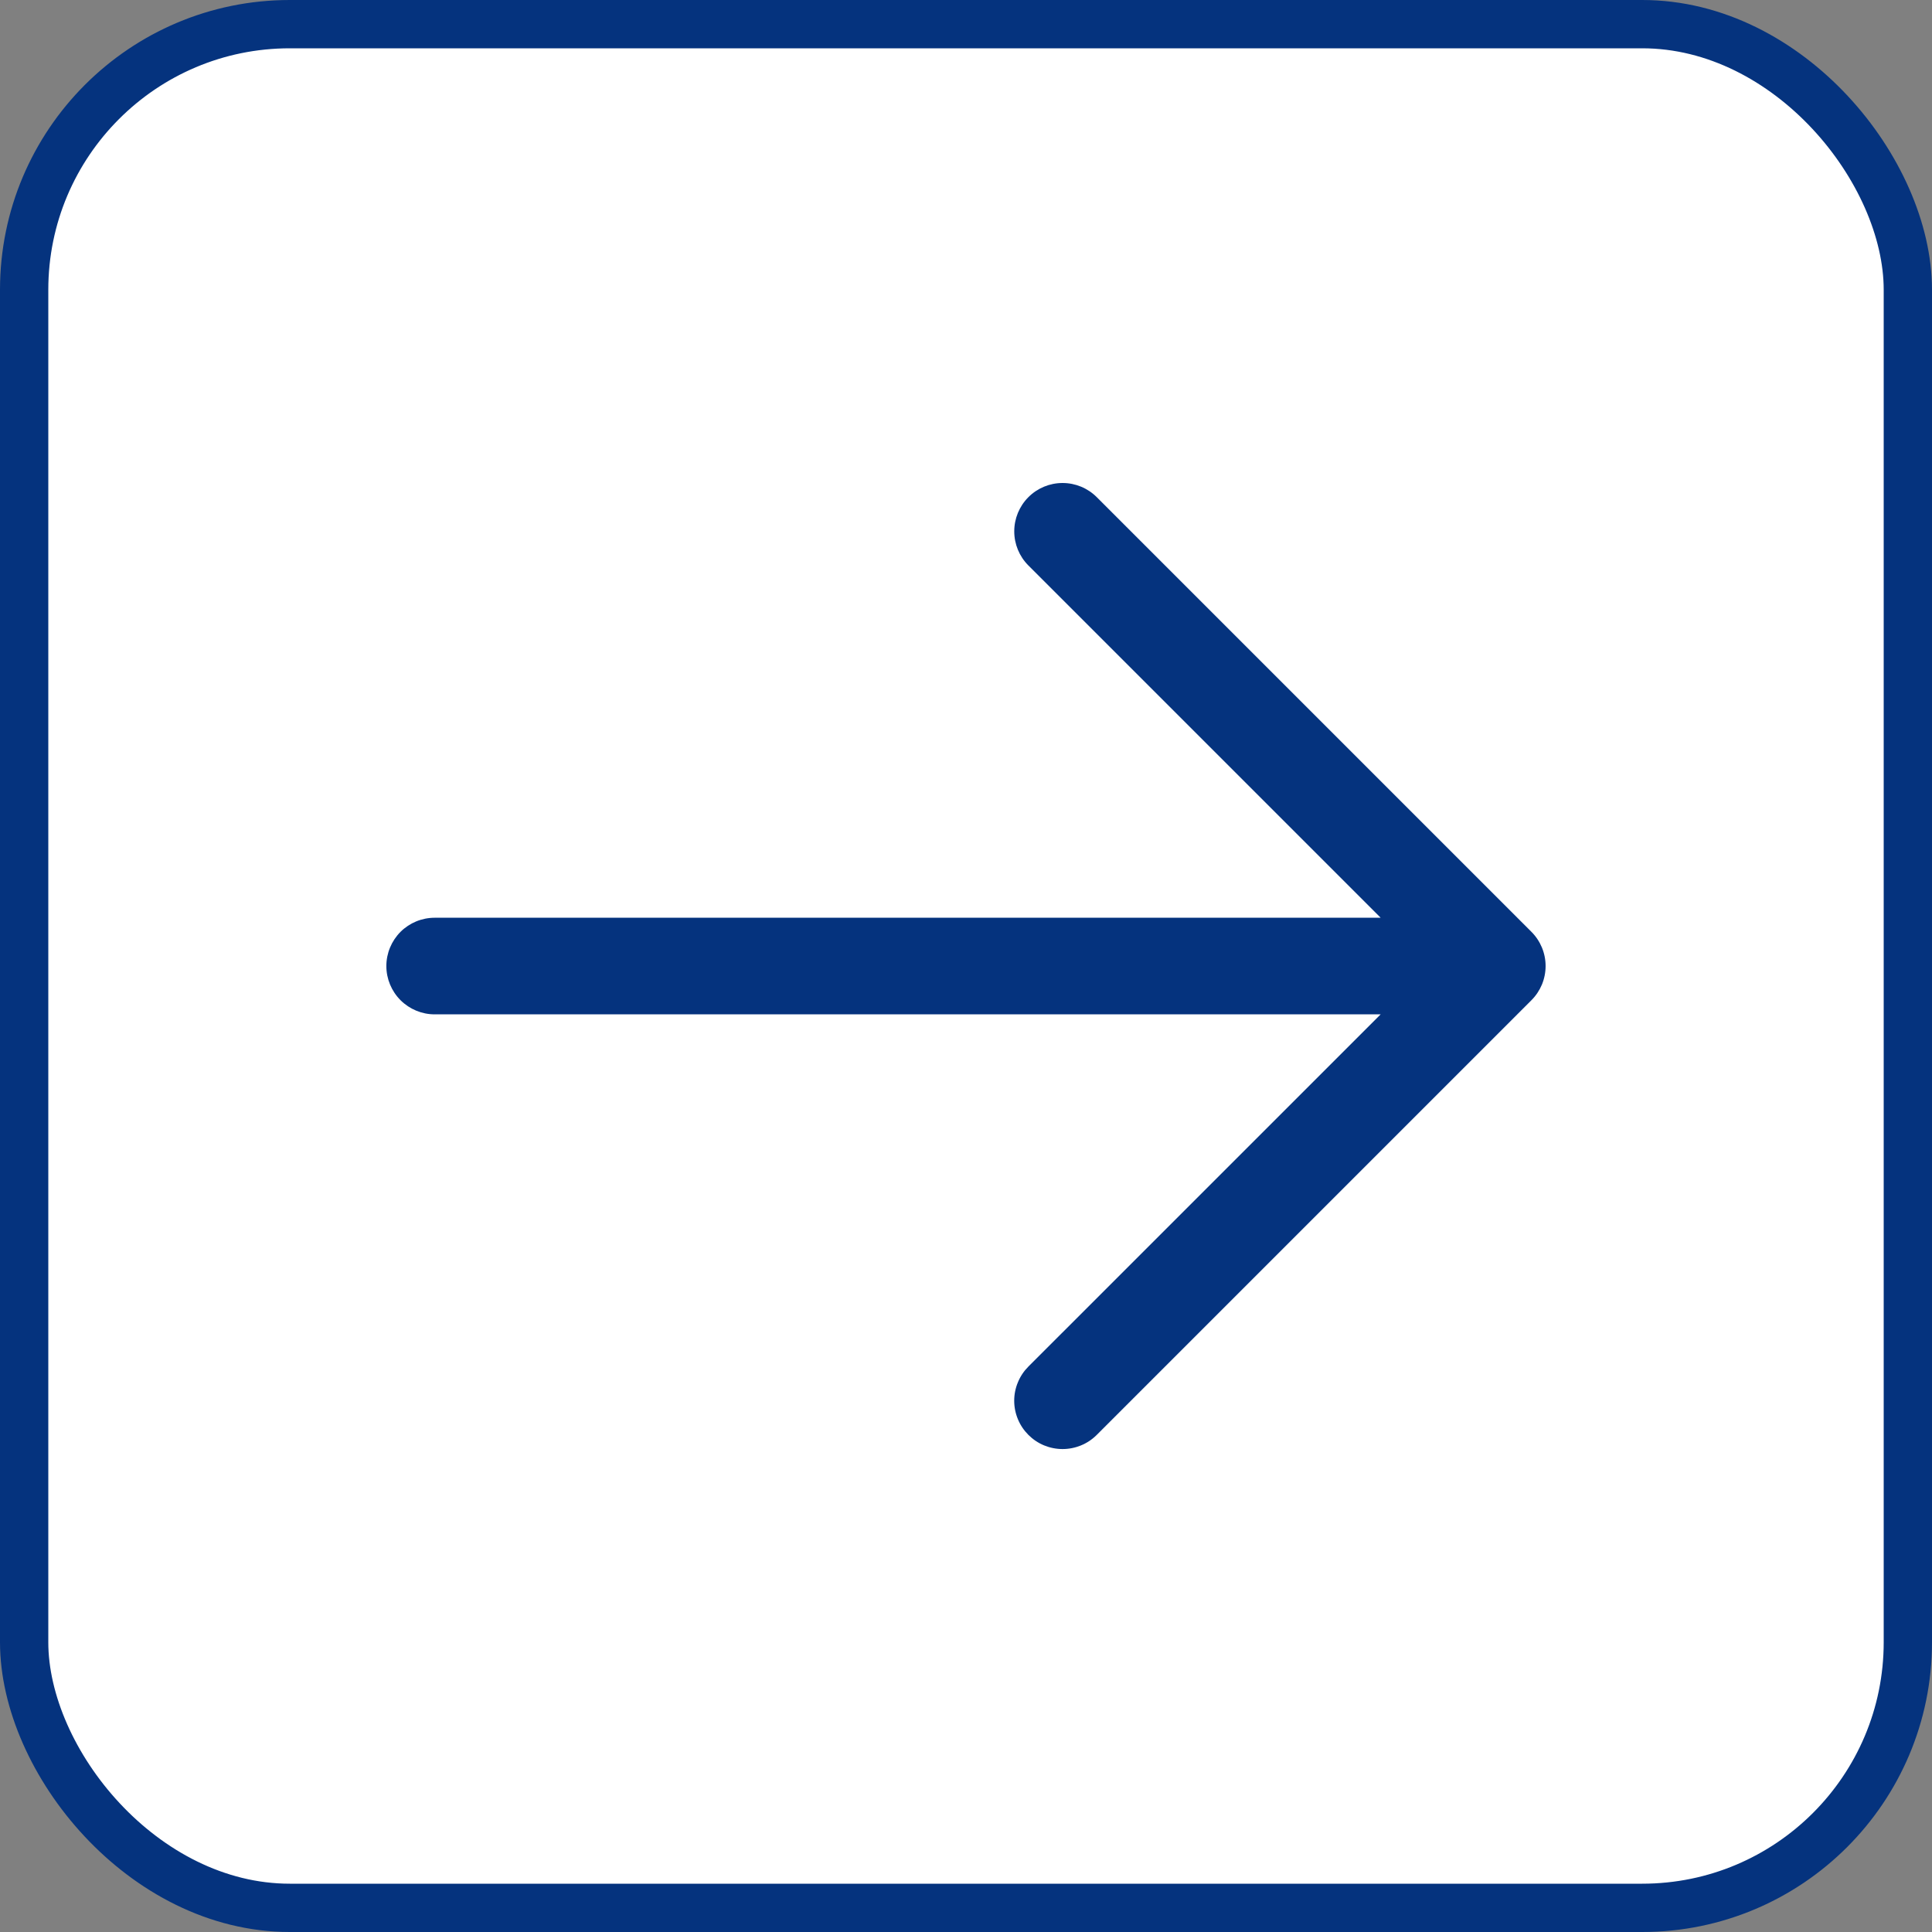
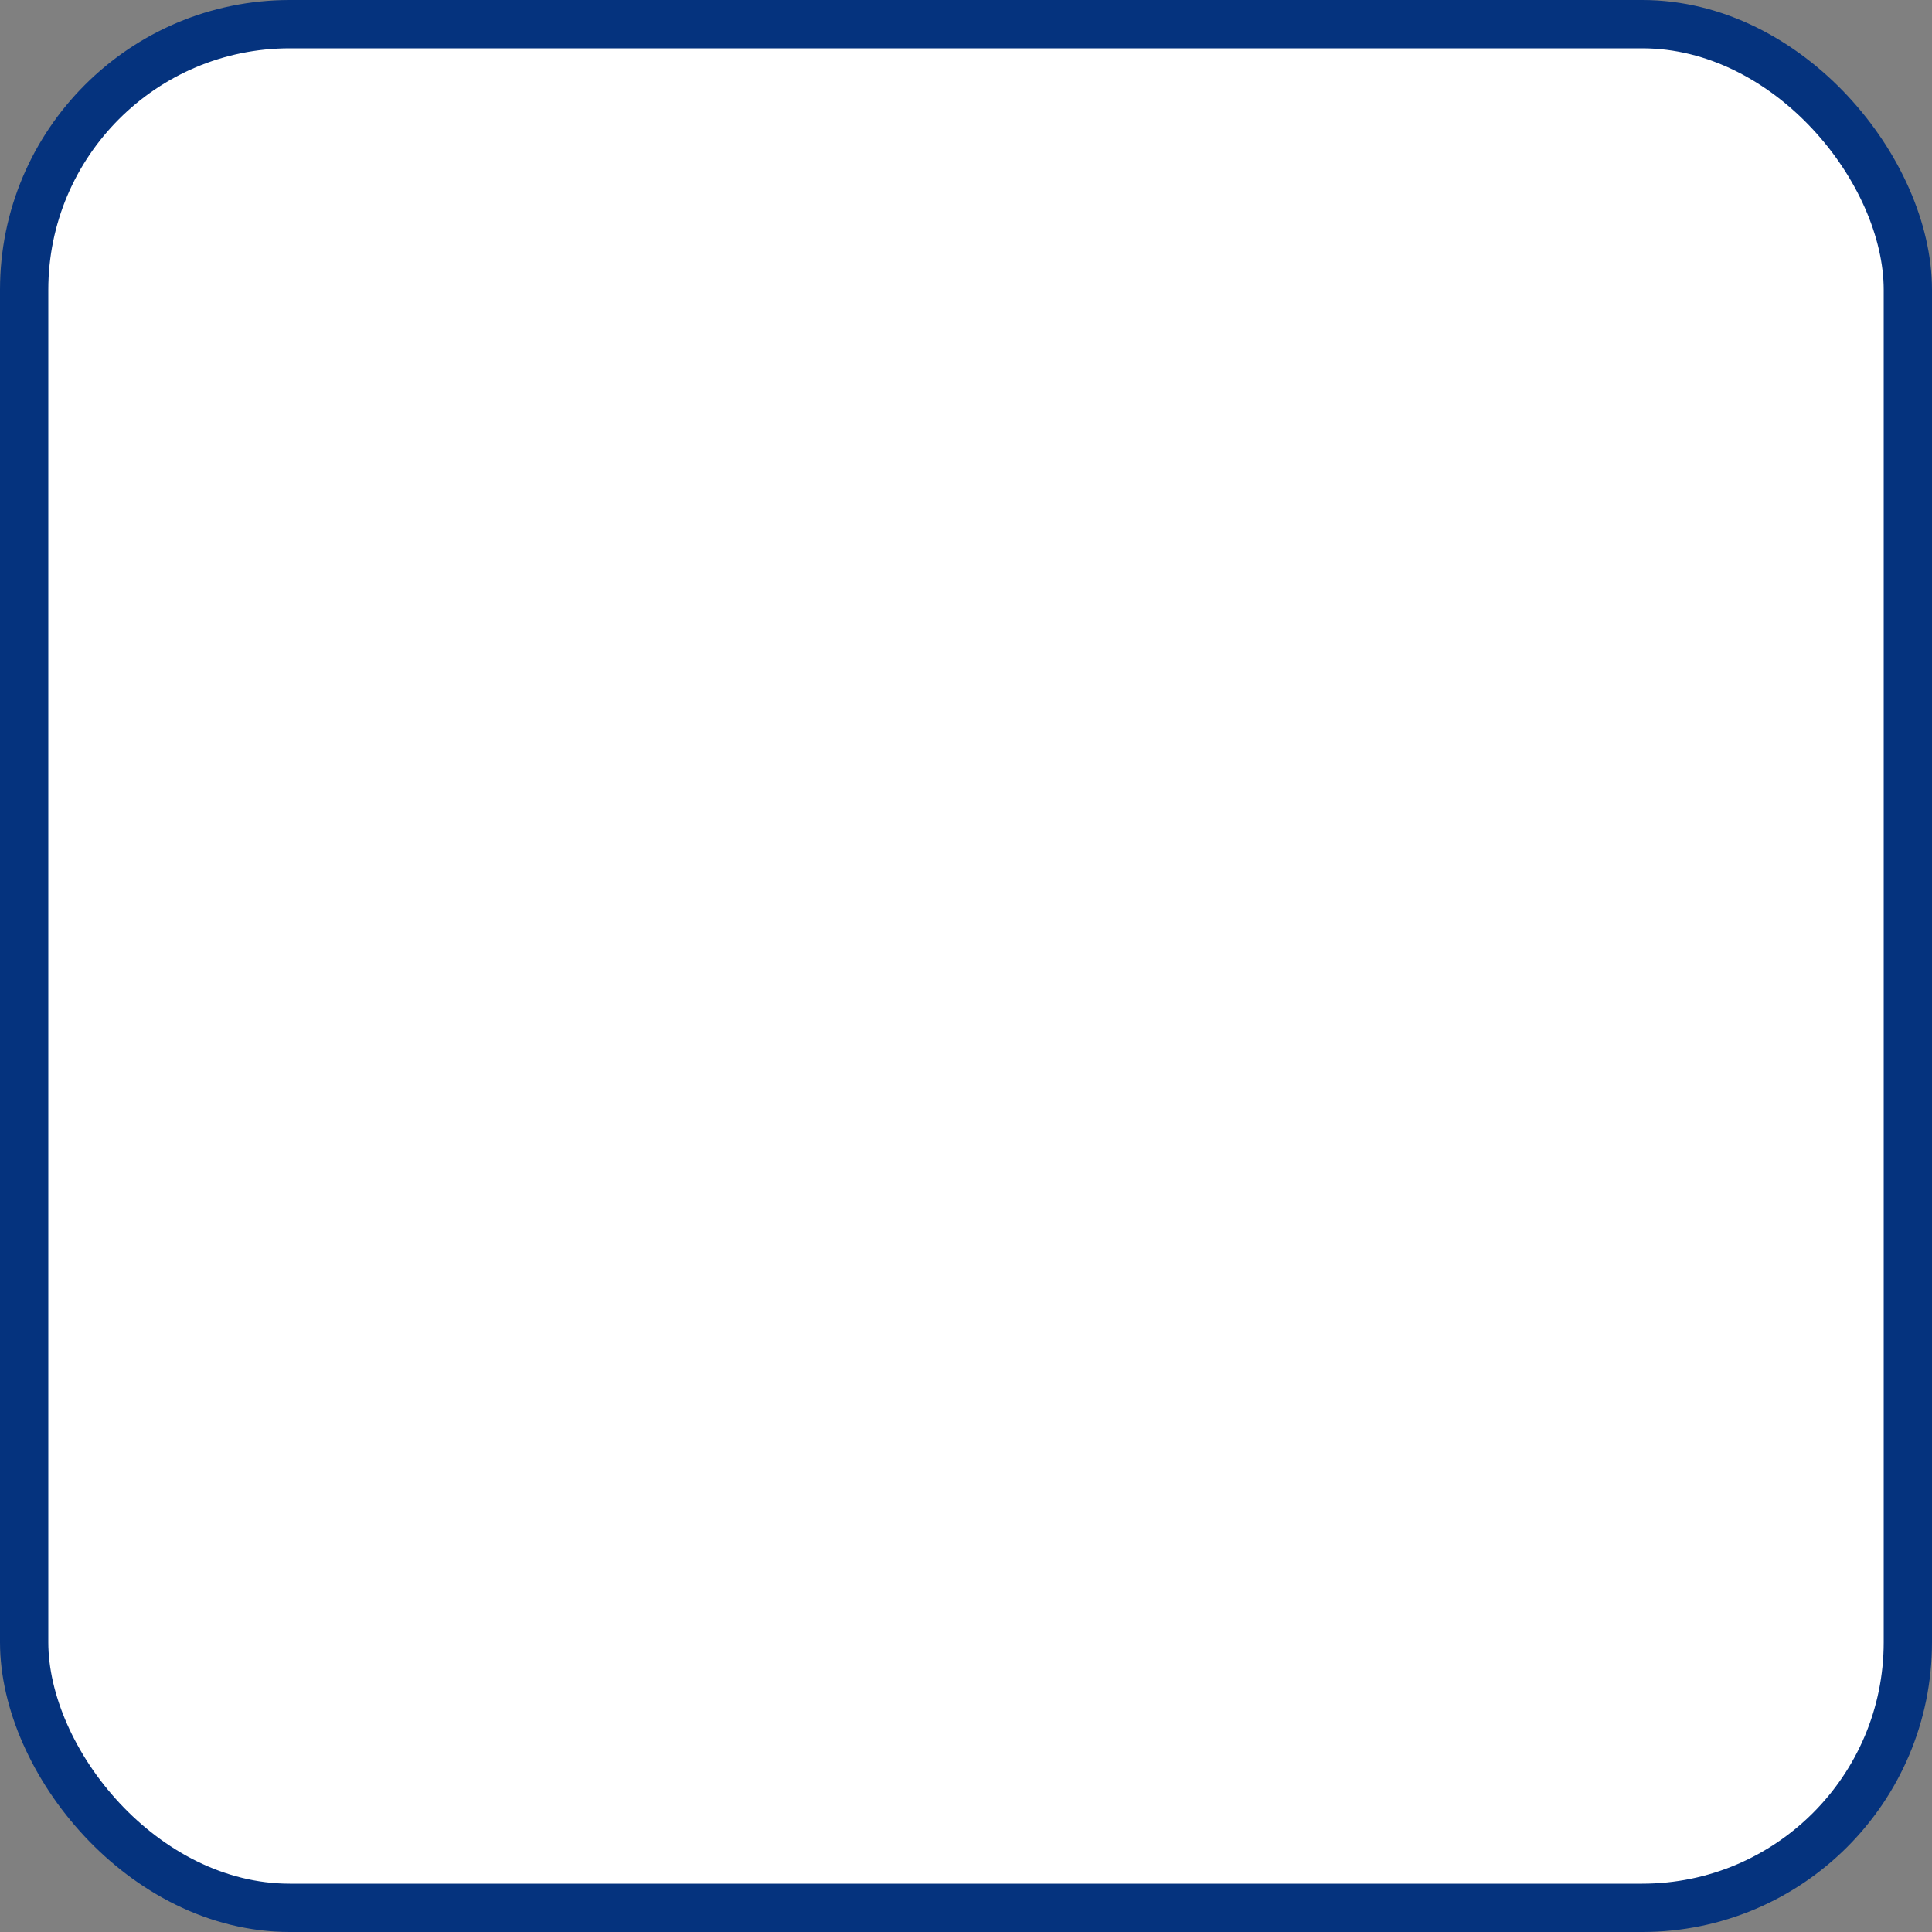
<svg xmlns="http://www.w3.org/2000/svg" width="40" height="40" viewBox="0 0 40 40" fill="none">
  <rect x="0" y="0" width="40" height="40" fill="#808080" stroke="none" />
  <rect x="0.5" y="0.5" width="39" height="39" rx="5.5" fill="white" stroke="#05337E" />
-   <path d="M21.292 29.708C21.199 29.615 21.125 29.505 21.075 29.384C21.024 29.262 20.998 29.132 20.998 29.001C20.998 28.869 21.024 28.739 21.075 28.618C21.125 28.496 21.199 28.386 21.292 28.293L28.585 21.001L8.999 21.001C8.734 21.001 8.48 20.895 8.292 20.708C8.105 20.52 7.999 20.266 7.999 20.001C7.999 19.735 8.105 19.481 8.292 19.293C8.48 19.106 8.734 19.001 8.999 19.001L28.585 19.001L21.292 11.708C21.104 11.52 20.999 11.266 20.999 11.001C20.999 10.735 21.104 10.481 21.292 10.293C21.479 10.105 21.734 10 21.999 10C22.265 10 22.519 10.105 22.707 10.293L31.707 19.293C31.8 19.386 31.873 19.496 31.924 19.618C31.974 19.739 32 19.869 32 20.001C32 20.132 31.974 20.262 31.924 20.384C31.873 20.505 31.8 20.615 31.707 20.708L22.707 29.708C22.614 29.801 22.504 29.875 22.382 29.925C22.261 29.975 22.131 30.001 21.999 30.001C21.868 30.001 21.738 29.975 21.616 29.925C21.495 29.875 21.385 29.801 21.292 29.708Z" fill="#05337E" />
</svg>